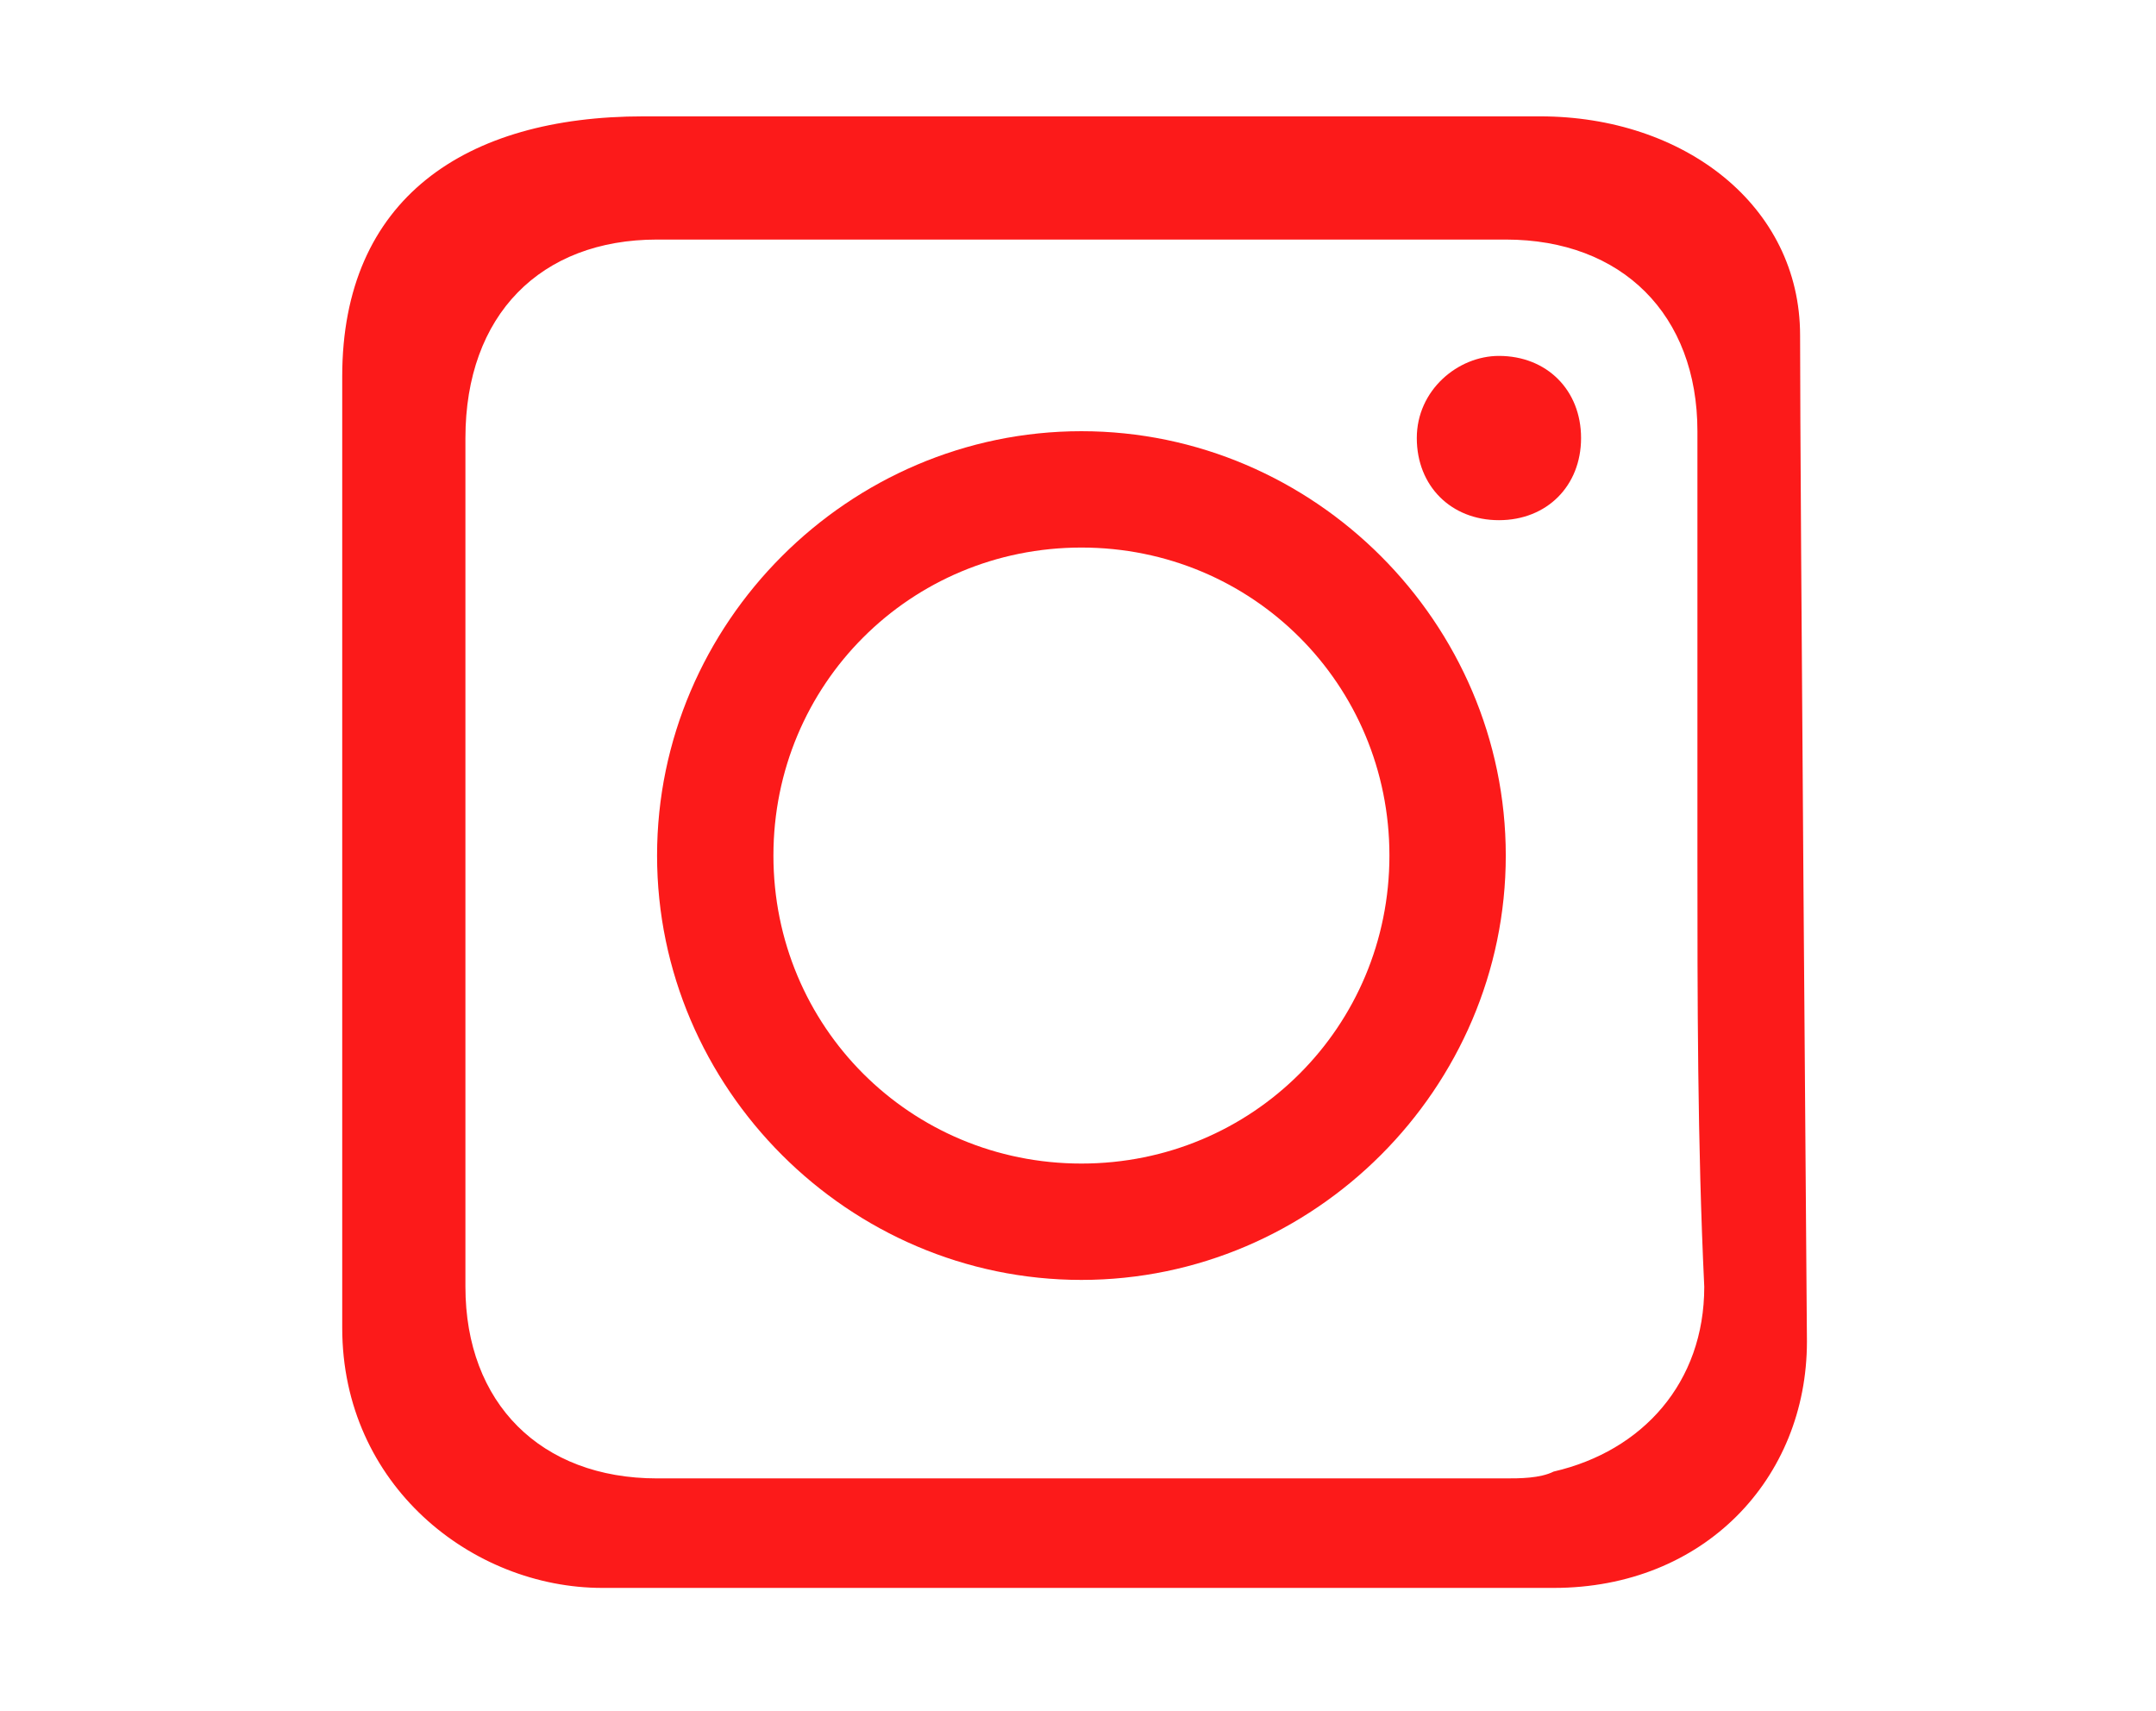
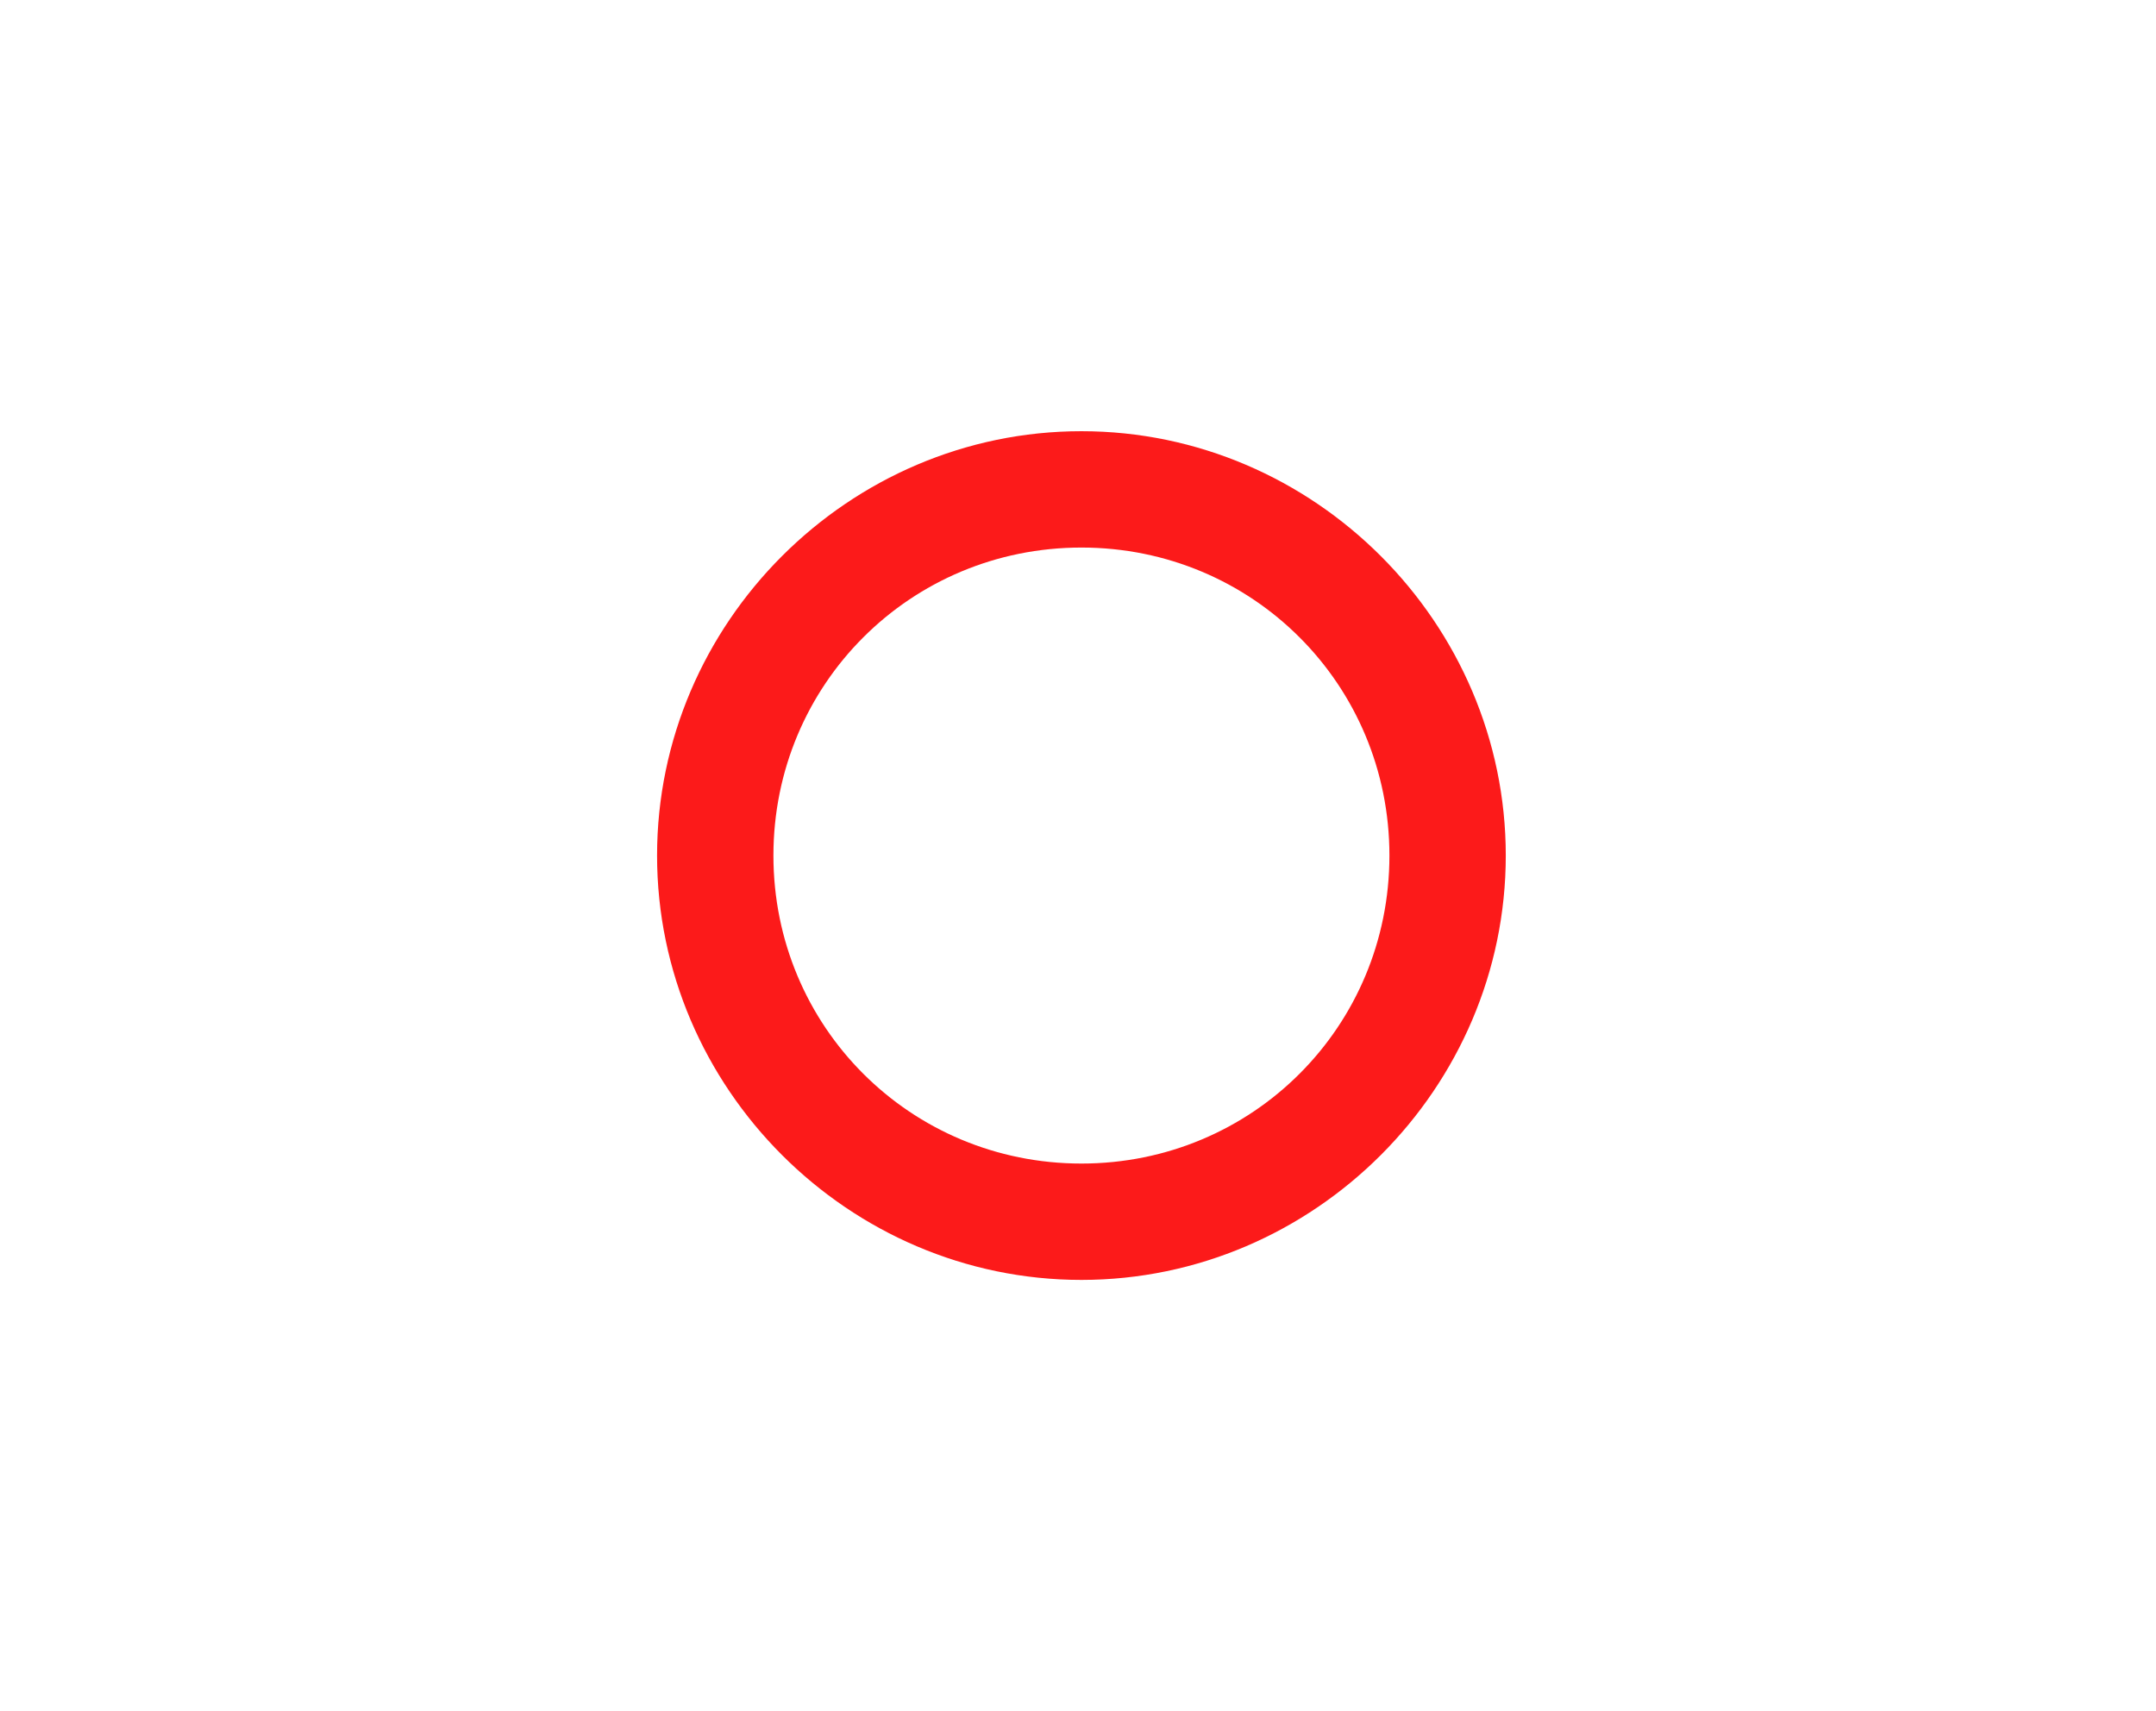
<svg xmlns="http://www.w3.org/2000/svg" version="1.1" id="Layer_1" x="0px" y="0px" viewBox="0 0 31.5 25" style="enable-background:new 0 0 31.5 25;" xml:space="preserve">
  <style type="text/css">
	.st0{display:none;}
	.st1{display:inline;fill:#66191E;}
	.st2{fill:none;stroke:#FC1A1A;stroke-width:1.5;stroke-miterlimit:10;}
	.st3{fill:#FC1A1A;}
</style>
  <g id="Layer_1_1_" class="st0">
    <rect x="-328.1" y="-193.1" class="st1" width="664.3" height="500" />
  </g>
  <path class="st2" d="M96.2,5.2h-3.6c-0.4,0-0.9,0.6-0.9,1.3v2.6h4.5v3.7h-4.5v11h-4.2v-11h-3.8V9.1h3.8V6.9c0-3.1,2.1-5.6,5.1-5.6  h3.6V5.2z" />
-   <path class="st2" d="M64.3,2.2H40c-1.5,0-2.7,1.2-2.7,2.8v15c0,1.5,1.3,2.8,2.8,2.8h24.3c1.5,0,2.8-1.3,2.8-2.8V5  C67.1,3.4,65.9,2.2,64.3,2.2z M57.7,13.8l-9.6,4.8c-1,0.5-2.1-0.2-2.1-1.3V7.7c0-1.1,1.2-1.8,2.1-1.3l9.6,4.8  C58.7,11.7,58.7,13.2,57.7,13.8z" />
+   <path class="st2" d="M64.3,2.2H40c-1.5,0-2.7,1.2-2.7,2.8v15c0,1.5,1.3,2.8,2.8,2.8h24.3c1.5,0,2.8-1.3,2.8-2.8V5  C67.1,3.4,65.9,2.2,64.3,2.2z M57.7,13.8l-9.6,4.8V7.7c0-1.1,1.2-1.8,2.1-1.3l9.6,4.8  C58.7,11.7,58.7,13.2,57.7,13.8z" />
  <g>
-     <path class="st3" d="M22.7,23.2c-4.6,0-11.8,0-13.9,0c-1.9,0-3.8-1.5-3.8-3.8c0-4.6,0-11.5,0-13.9c0-2.6,1.8-3.8,4.4-3.8   c4.2,0,8.8,0,13.1,0c2.1,0,3.8,1.3,3.8,3.2c0,2.2,0.1,14.6,0.1,14.7C26.4,21.6,24.9,23.2,22.7,23.2z M24.8,12.5c0-2.1,0-4.1,0-6.2   c0-1.7-1.1-2.8-2.8-2.8c-4.1,0-8.3,0-12.4,0c-1.7,0-2.8,1.1-2.8,2.9c0,4.1,0,8.3,0,12.4c0,1.7,1.1,2.8,2.8,2.8c4.1,0,8.3,0,12.4,0   c0.2,0,0.5,0,0.7-0.1c1.3-0.3,2.2-1.3,2.2-2.7C24.8,16.7,24.8,14.6,24.8,12.5z" />
    <path class="st3" d="M15.8,18.7c-3.4,0-6.2-2.8-6.2-6.2c0-3.4,2.8-6.2,6.2-6.2c3.4,0,6.2,2.8,6.2,6.2C22,15.9,19.2,18.7,15.8,18.7z    M15.8,17c2.5,0,4.5-2,4.5-4.5c0-2.5-2-4.5-4.5-4.5c-2.5,0-4.5,2-4.5,4.5C11.3,15,13.3,17,15.8,17z" />
-     <path class="st3" d="M21.9,7.6c-0.7,0-1.2-0.5-1.2-1.2c0-0.7,0.6-1.2,1.2-1.2c0.7,0,1.2,0.5,1.2,1.2C23.1,7.1,22.6,7.6,21.9,7.6z" />
  </g>
</svg>